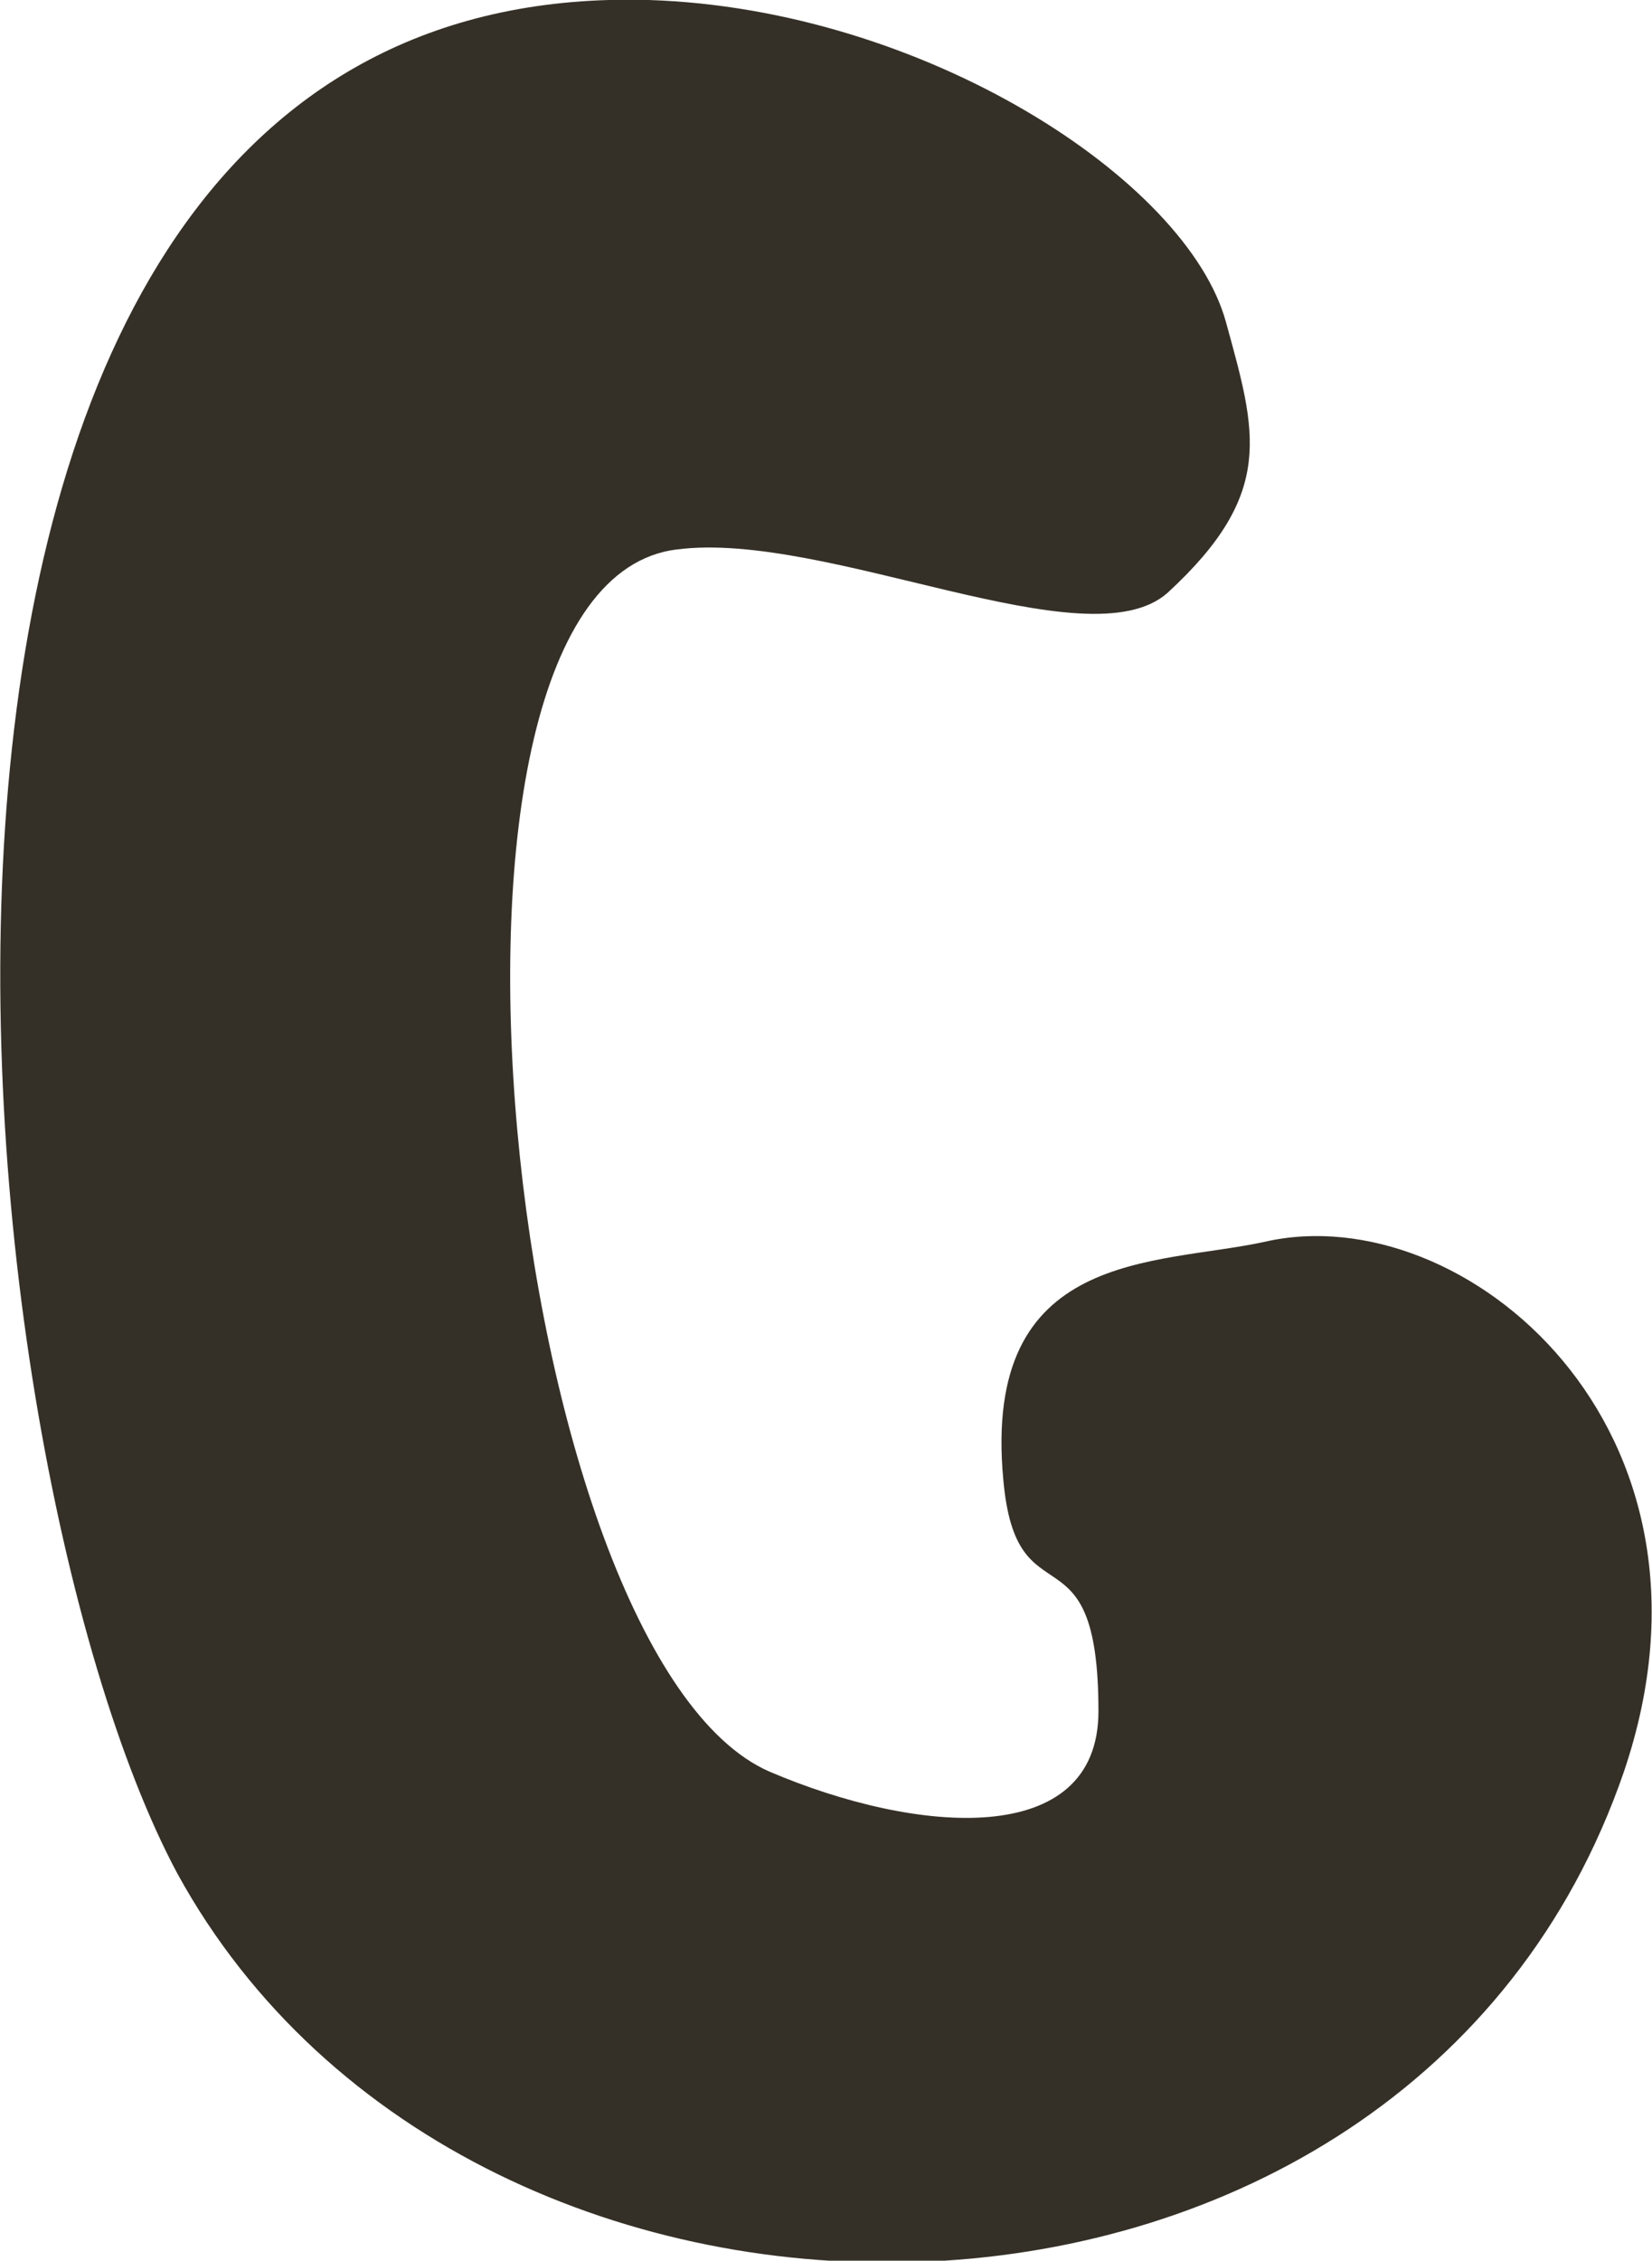
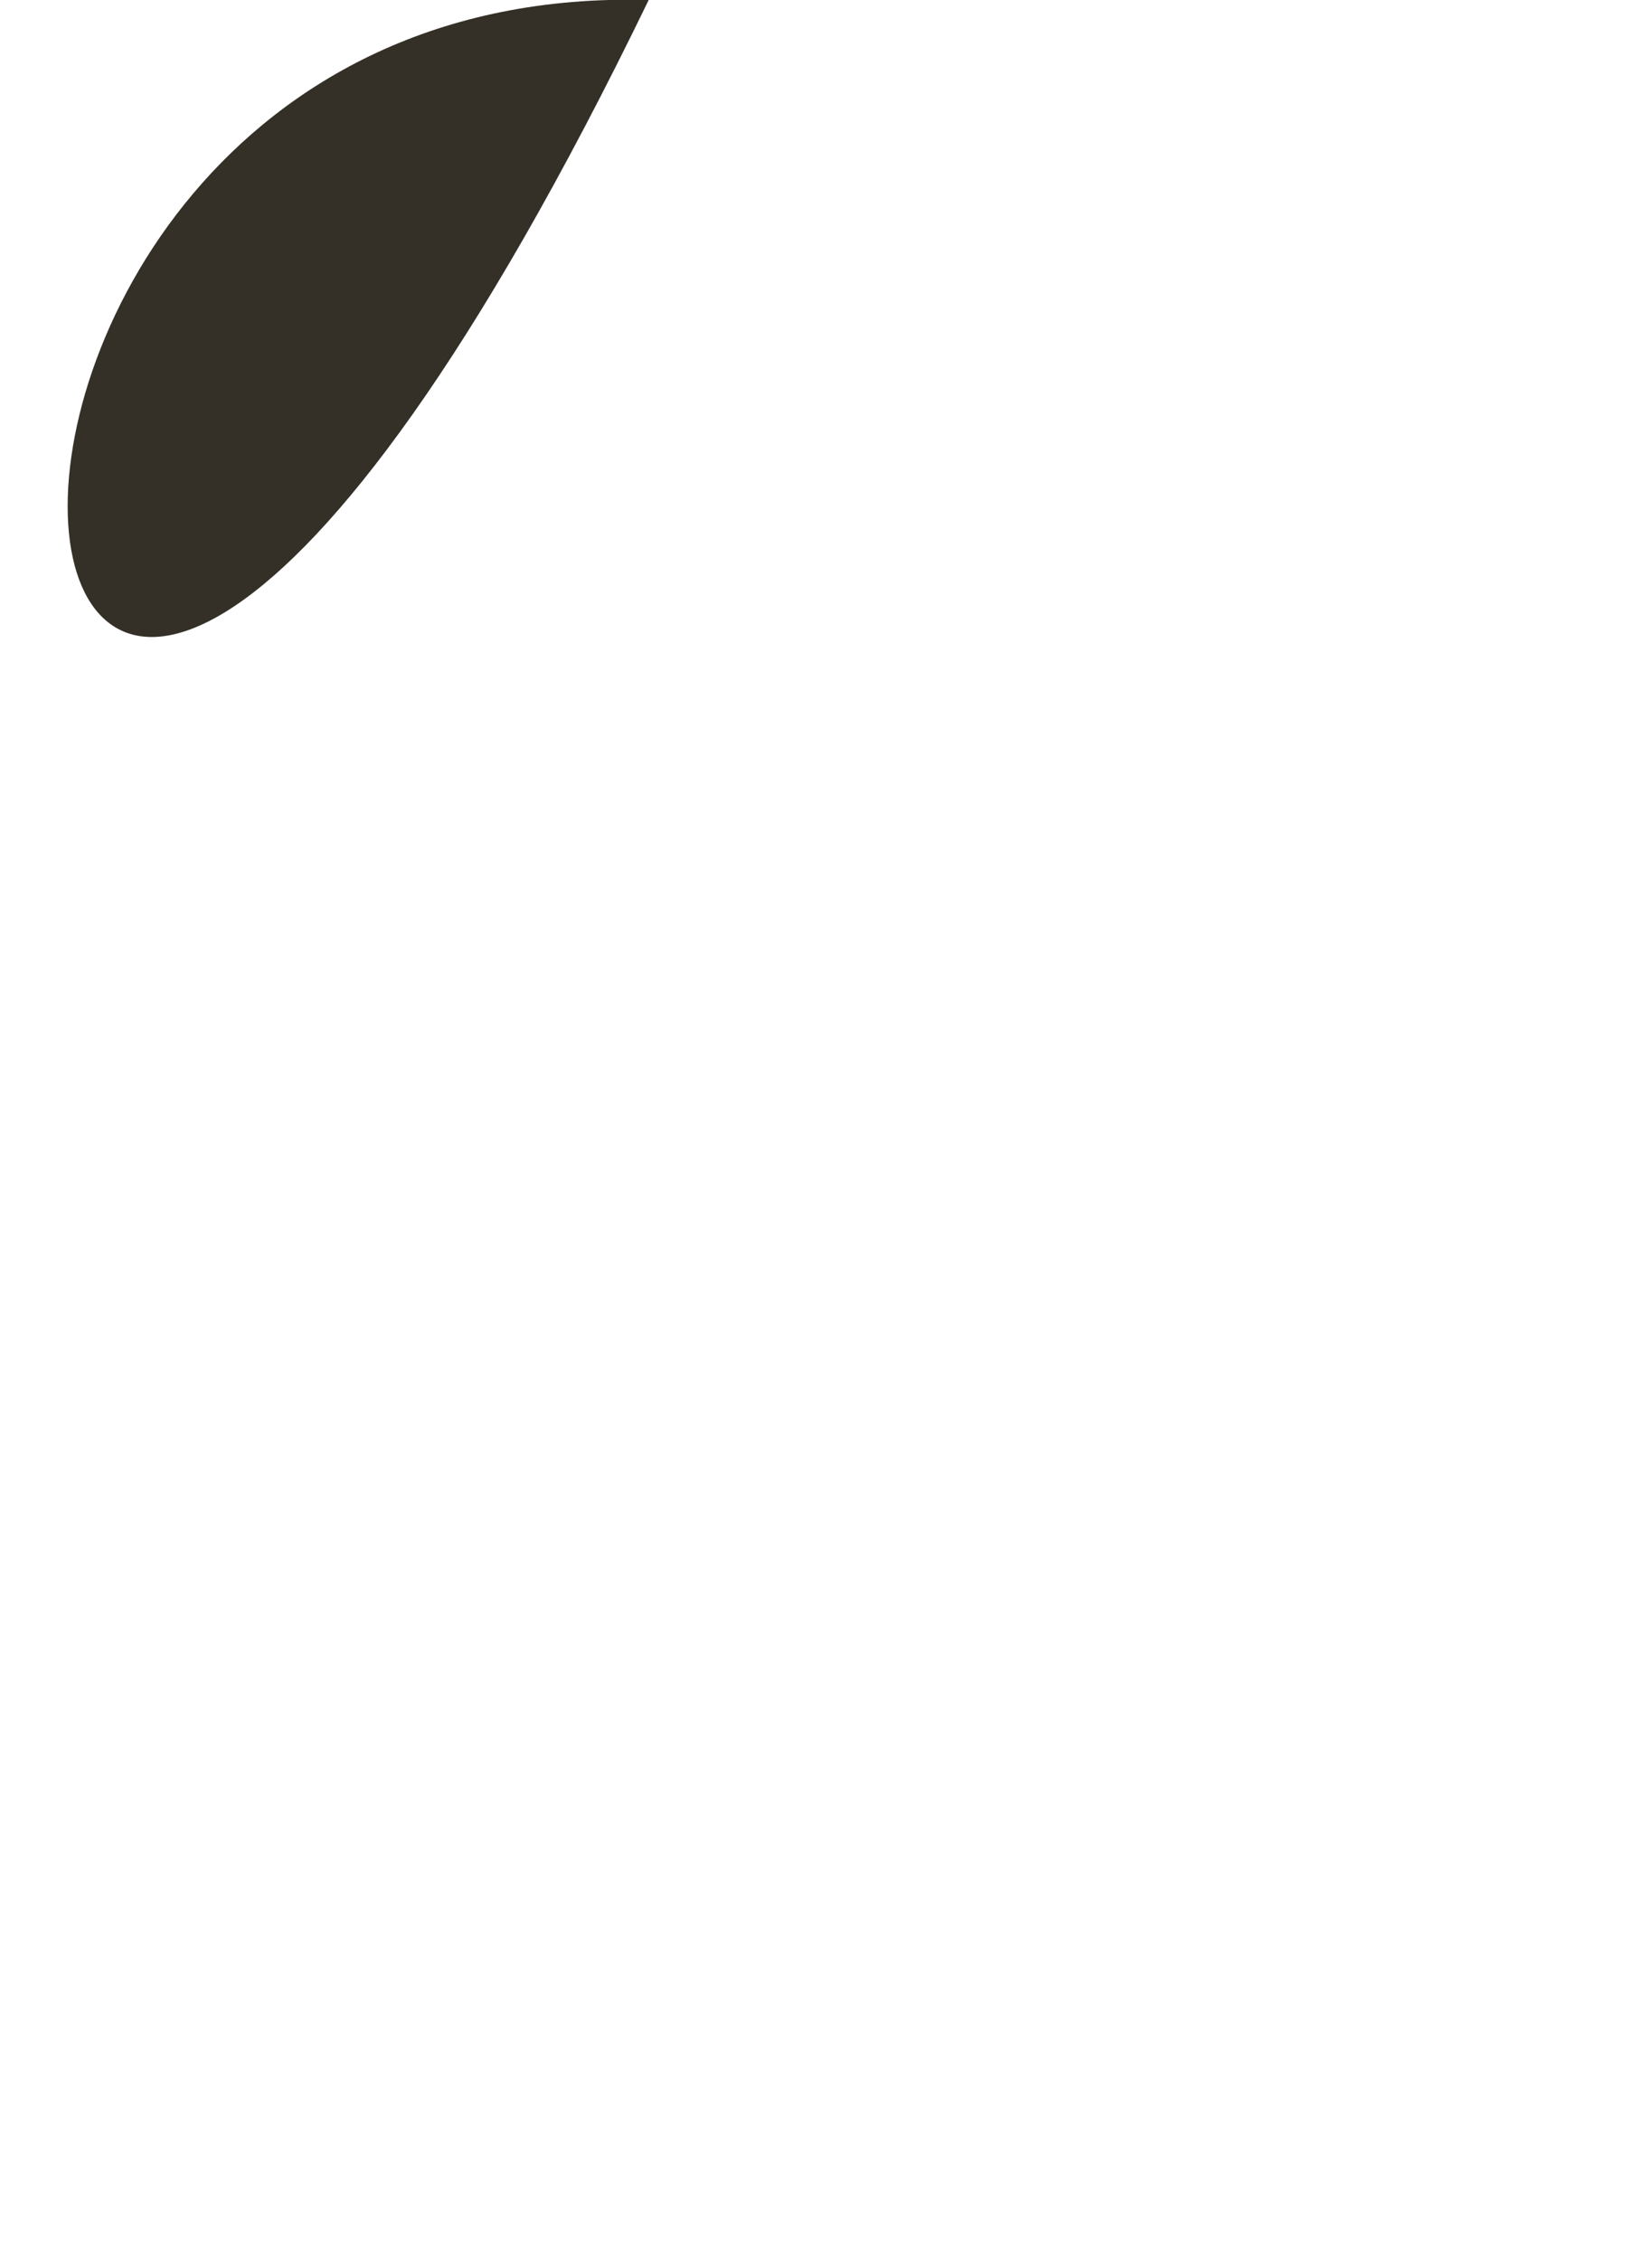
<svg xmlns="http://www.w3.org/2000/svg" id="Art" viewBox="0 0 7.64 10.45">
  <defs>
    <style>.cls-1{fill:#353027;}</style>
  </defs>
-   <path class="cls-1" d="m3,0c1.27.04,2.49.83,2.67,1.49.14.51.23.79-.27,1.25-.37.33-1.58-.29-2.27-.2-1.32.16-.79,5.12.43,5.65.68.29,1.52.36,1.52-.28,0-.89-.38-.39-.44-1.07-.1-1.07.71-.99,1.21-1.1.92-.21,2.2.86,1.66,2.45-1,2.91-5.32,2.97-6.69.47C-.24,6.68-.91-.11,3,0Z" />
+   <path class="cls-1" d="m3,0C-.24,6.68-.91-.11,3,0Z" />
</svg>